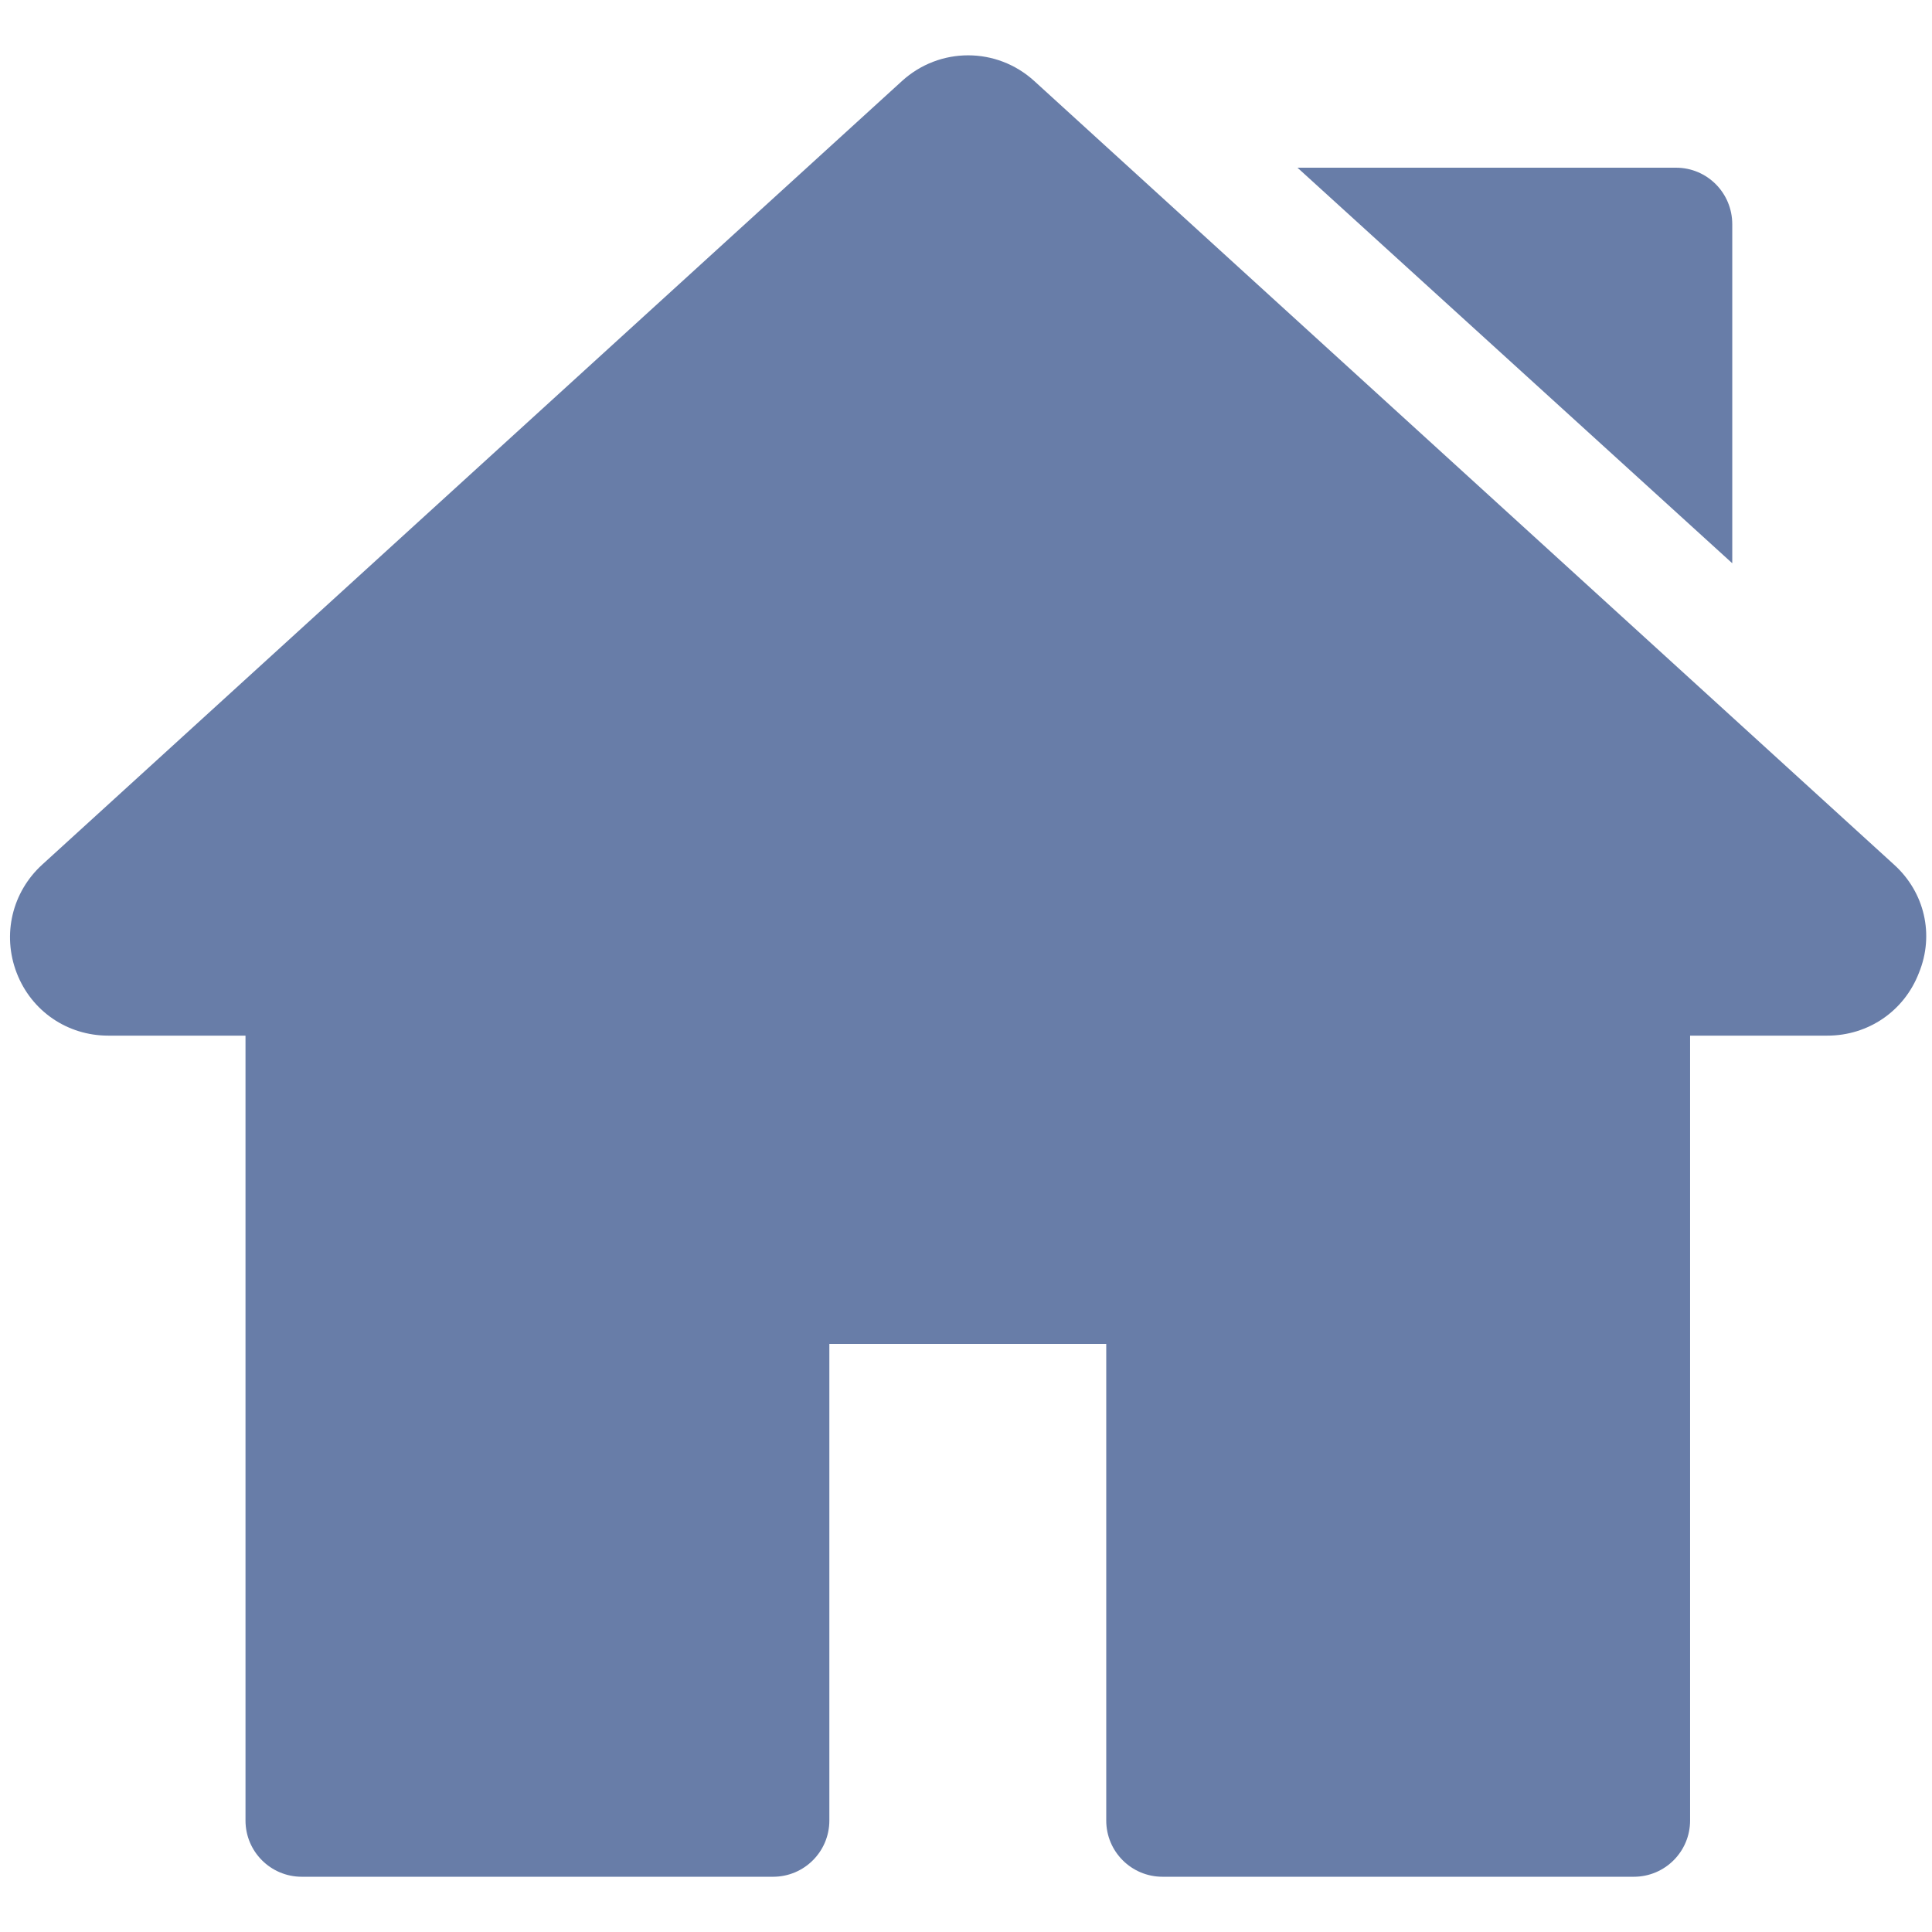
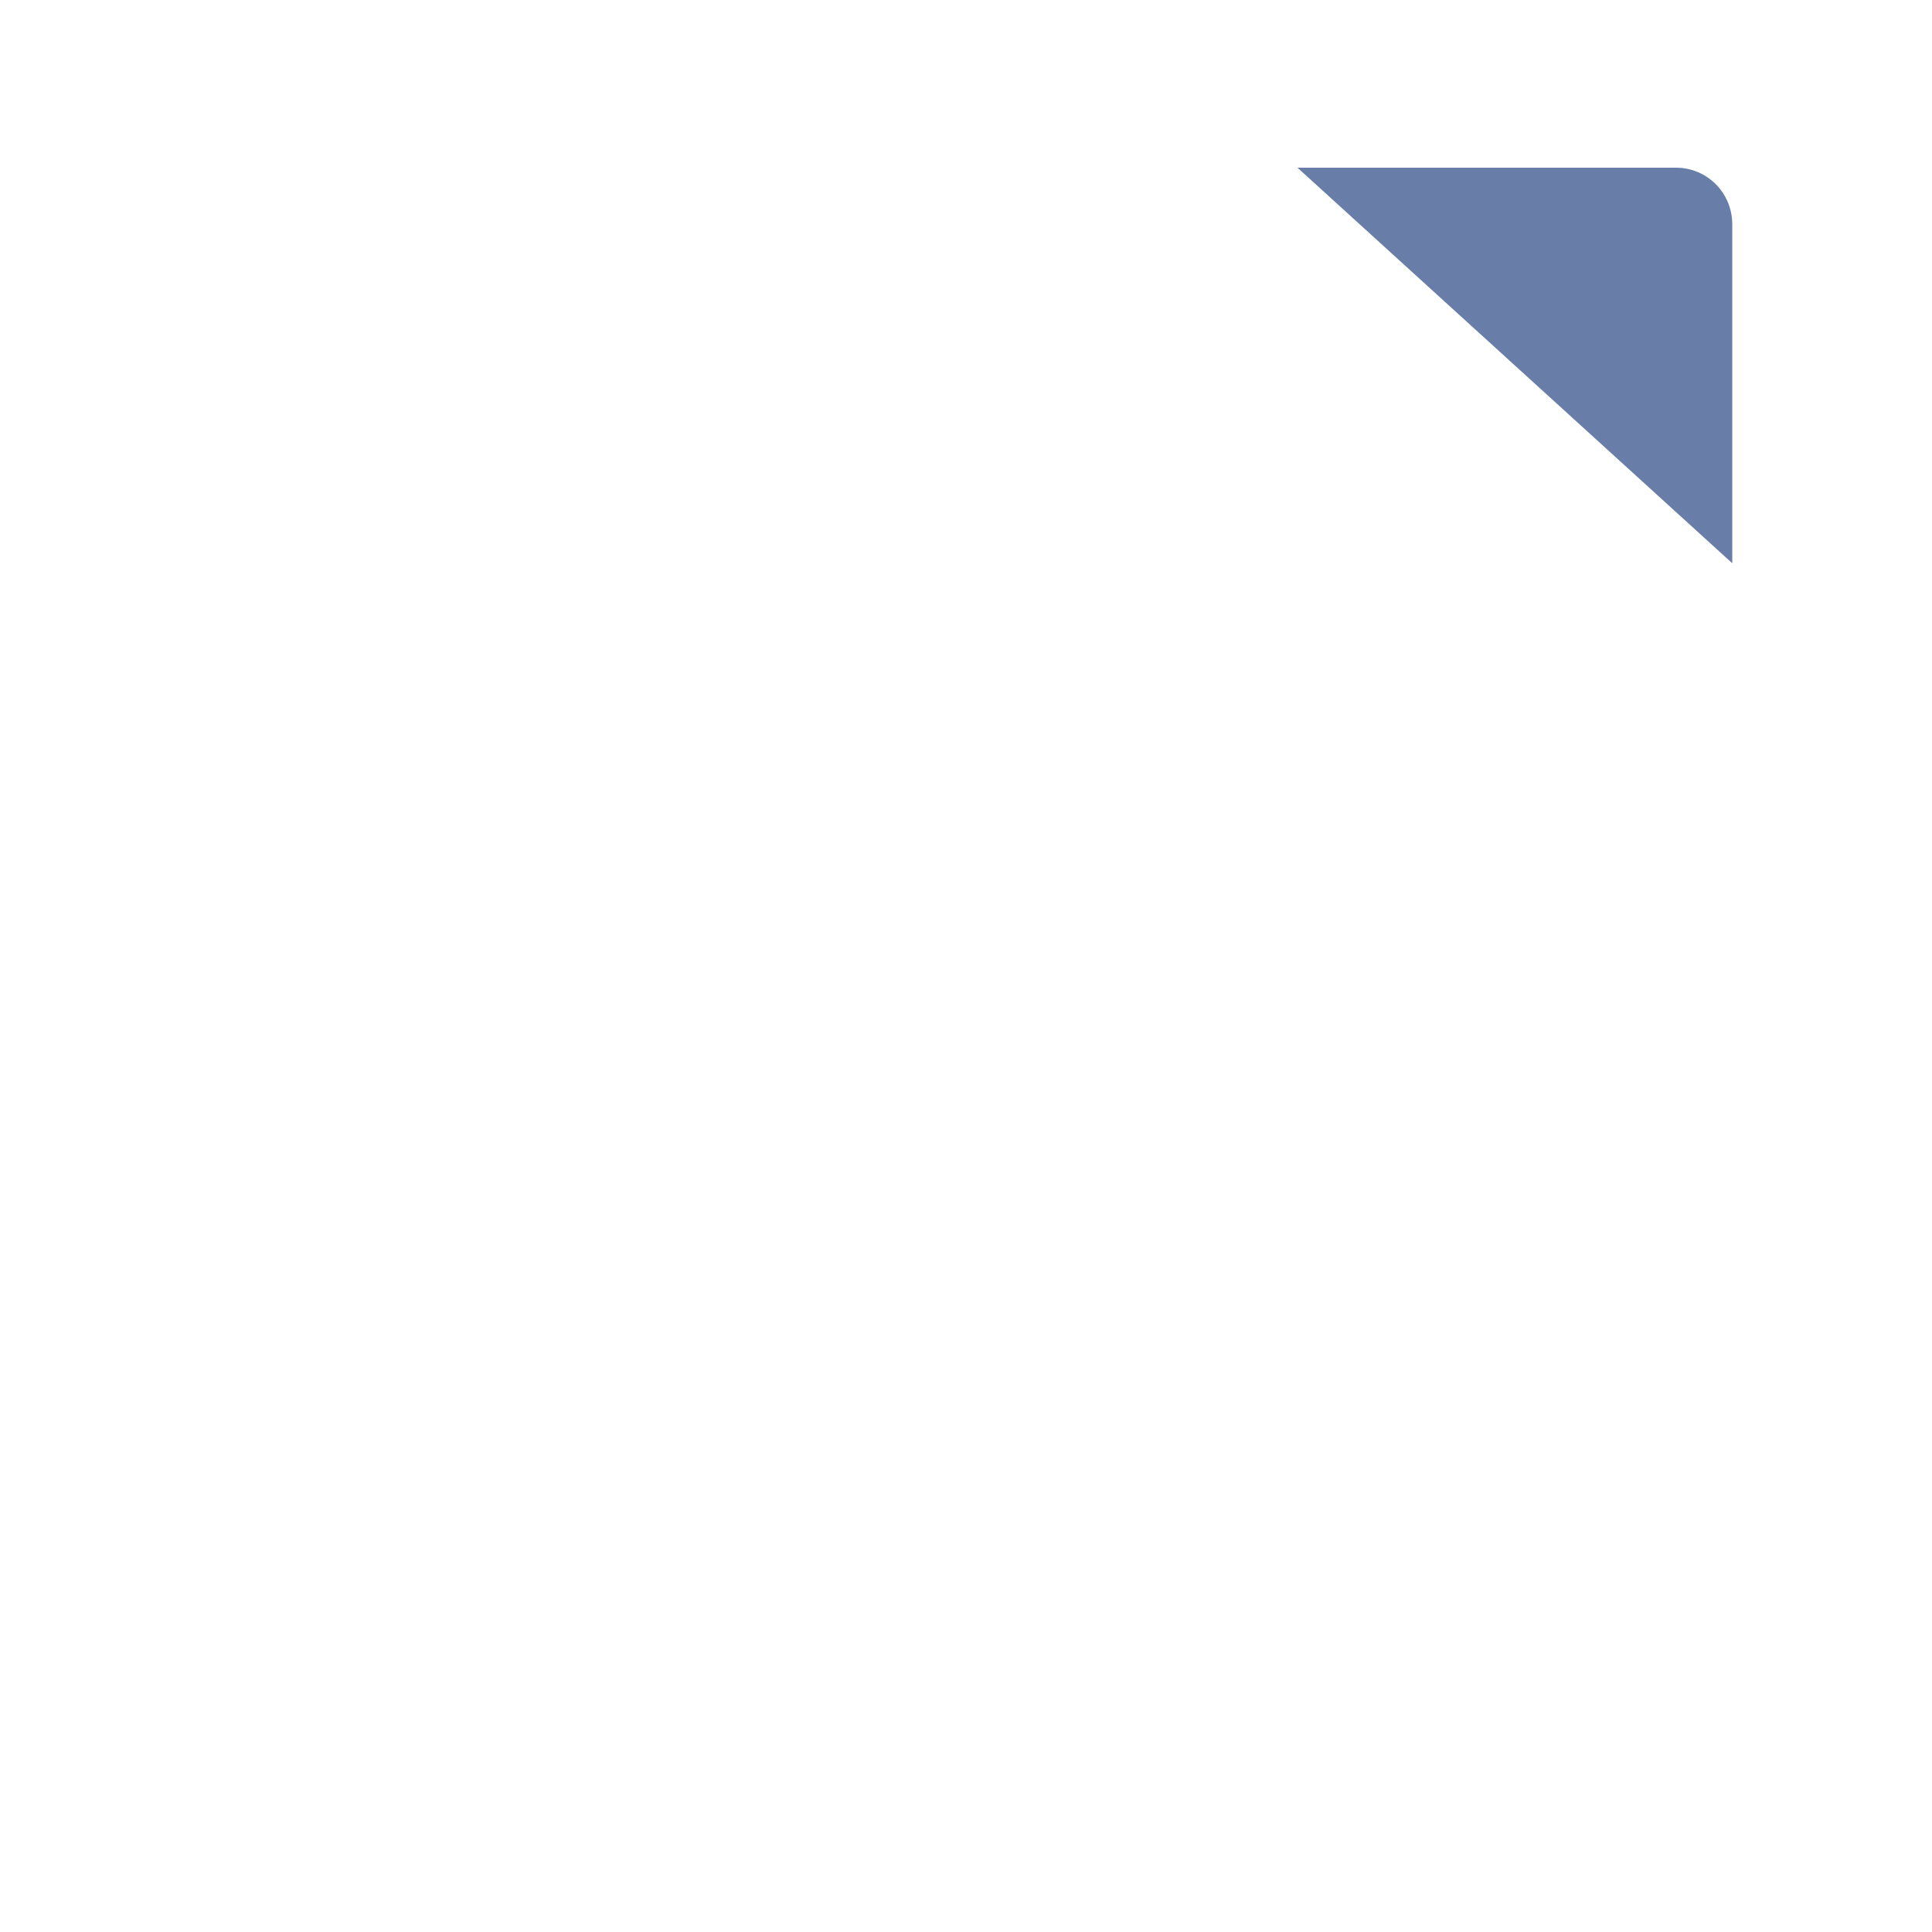
<svg xmlns="http://www.w3.org/2000/svg" version="1.1" id="Layer_1" x="0px" y="0px" viewBox="0 0 591 591" style="enable-background:new 0 0 591 591;" xml:space="preserve">
  <style type="text/css">
	.st0{fill:#687DA8;}
</style>
  <g>
    <g>
      <g>
-         <path class="st0" d="M579.4,264.5l-263-239.7c-11.5-10.5-29-10.5-40.5,0l-263,239.7c-9.2,8.4-12.3,21.4-7.8,33.1     s15.5,19.2,28,19.2h42v240.1c0,9.5,7.7,17.2,17.2,17.2h144.2c9.5,0,17.2-7.7,17.2-17.2V411.1h84.7v145.8     c0,9.5,7.7,17.2,17.2,17.2h144.2c9.5,0,17.2-7.7,17.2-17.2V316.8h42c12.5,0,23.5-7.5,28-19.2     C591.8,285.9,588.7,272.9,579.4,264.5z" />
-       </g>
+         </g>
    </g>
    <g>
      <g>
        <path class="st0" d="M512.7,51.3H396.9l133,121V68.6C529.9,59,522.2,51.3,512.7,51.3z" />
      </g>
    </g>
  </g>
</svg>